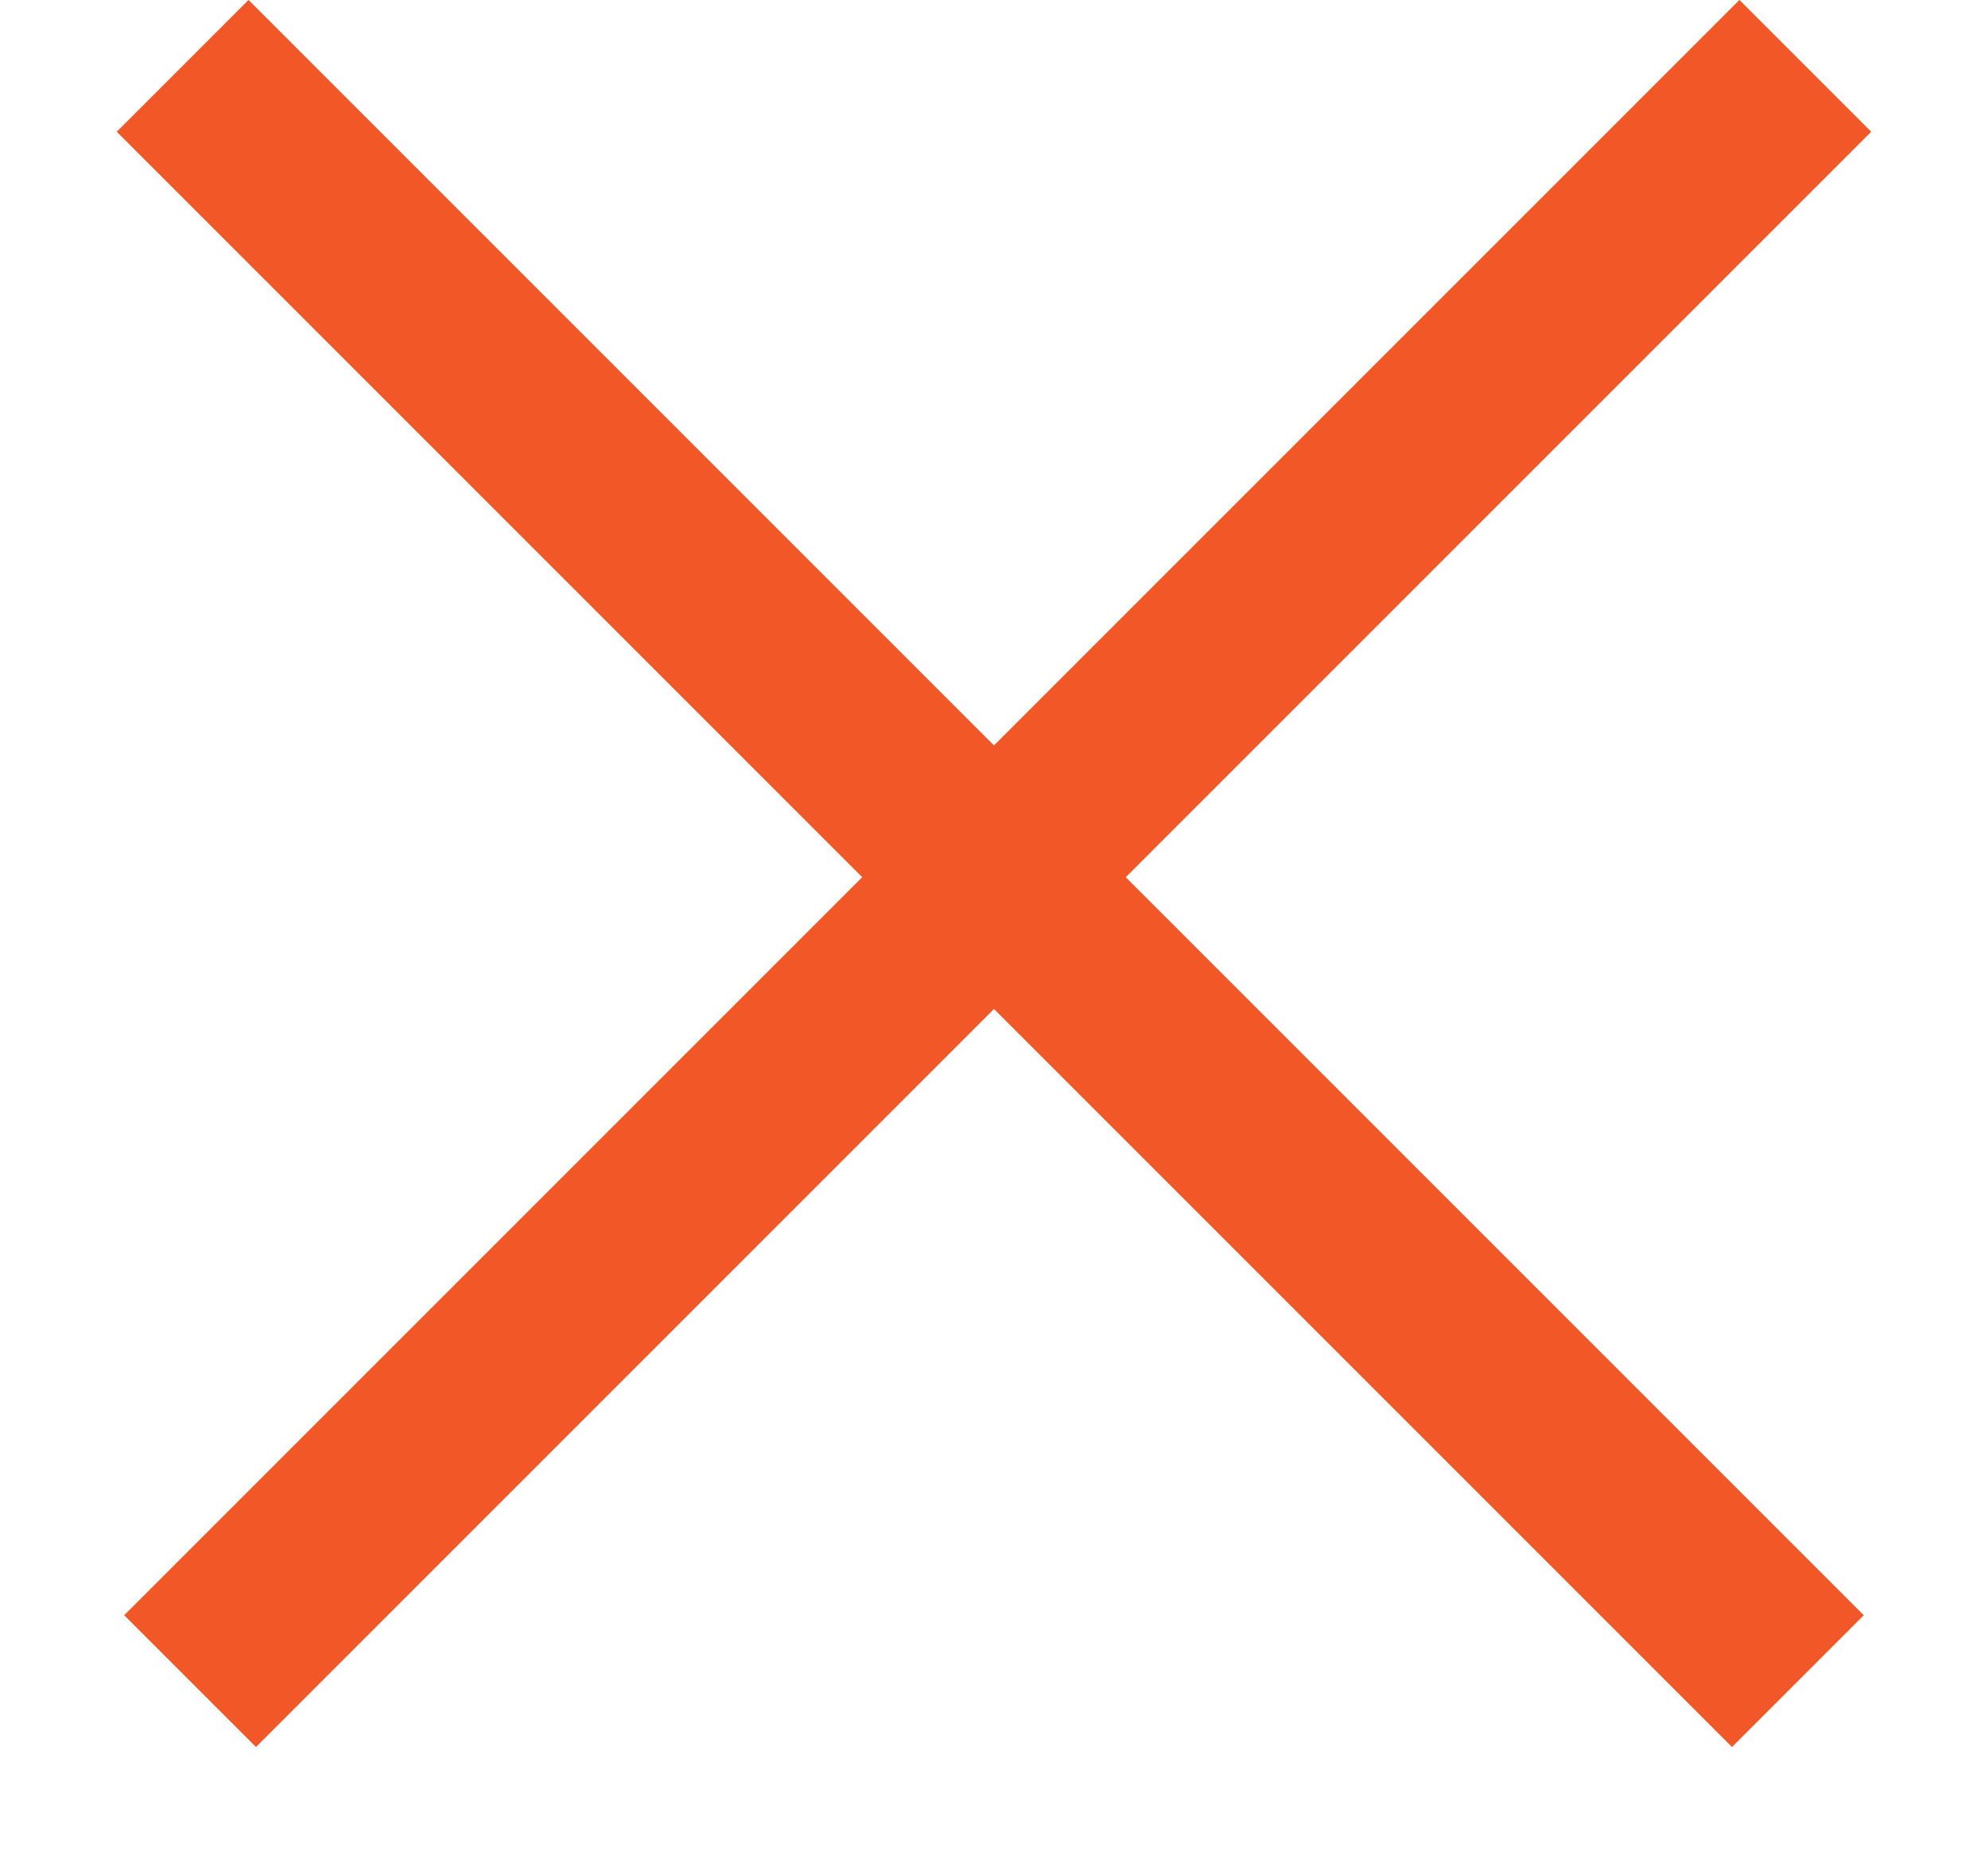
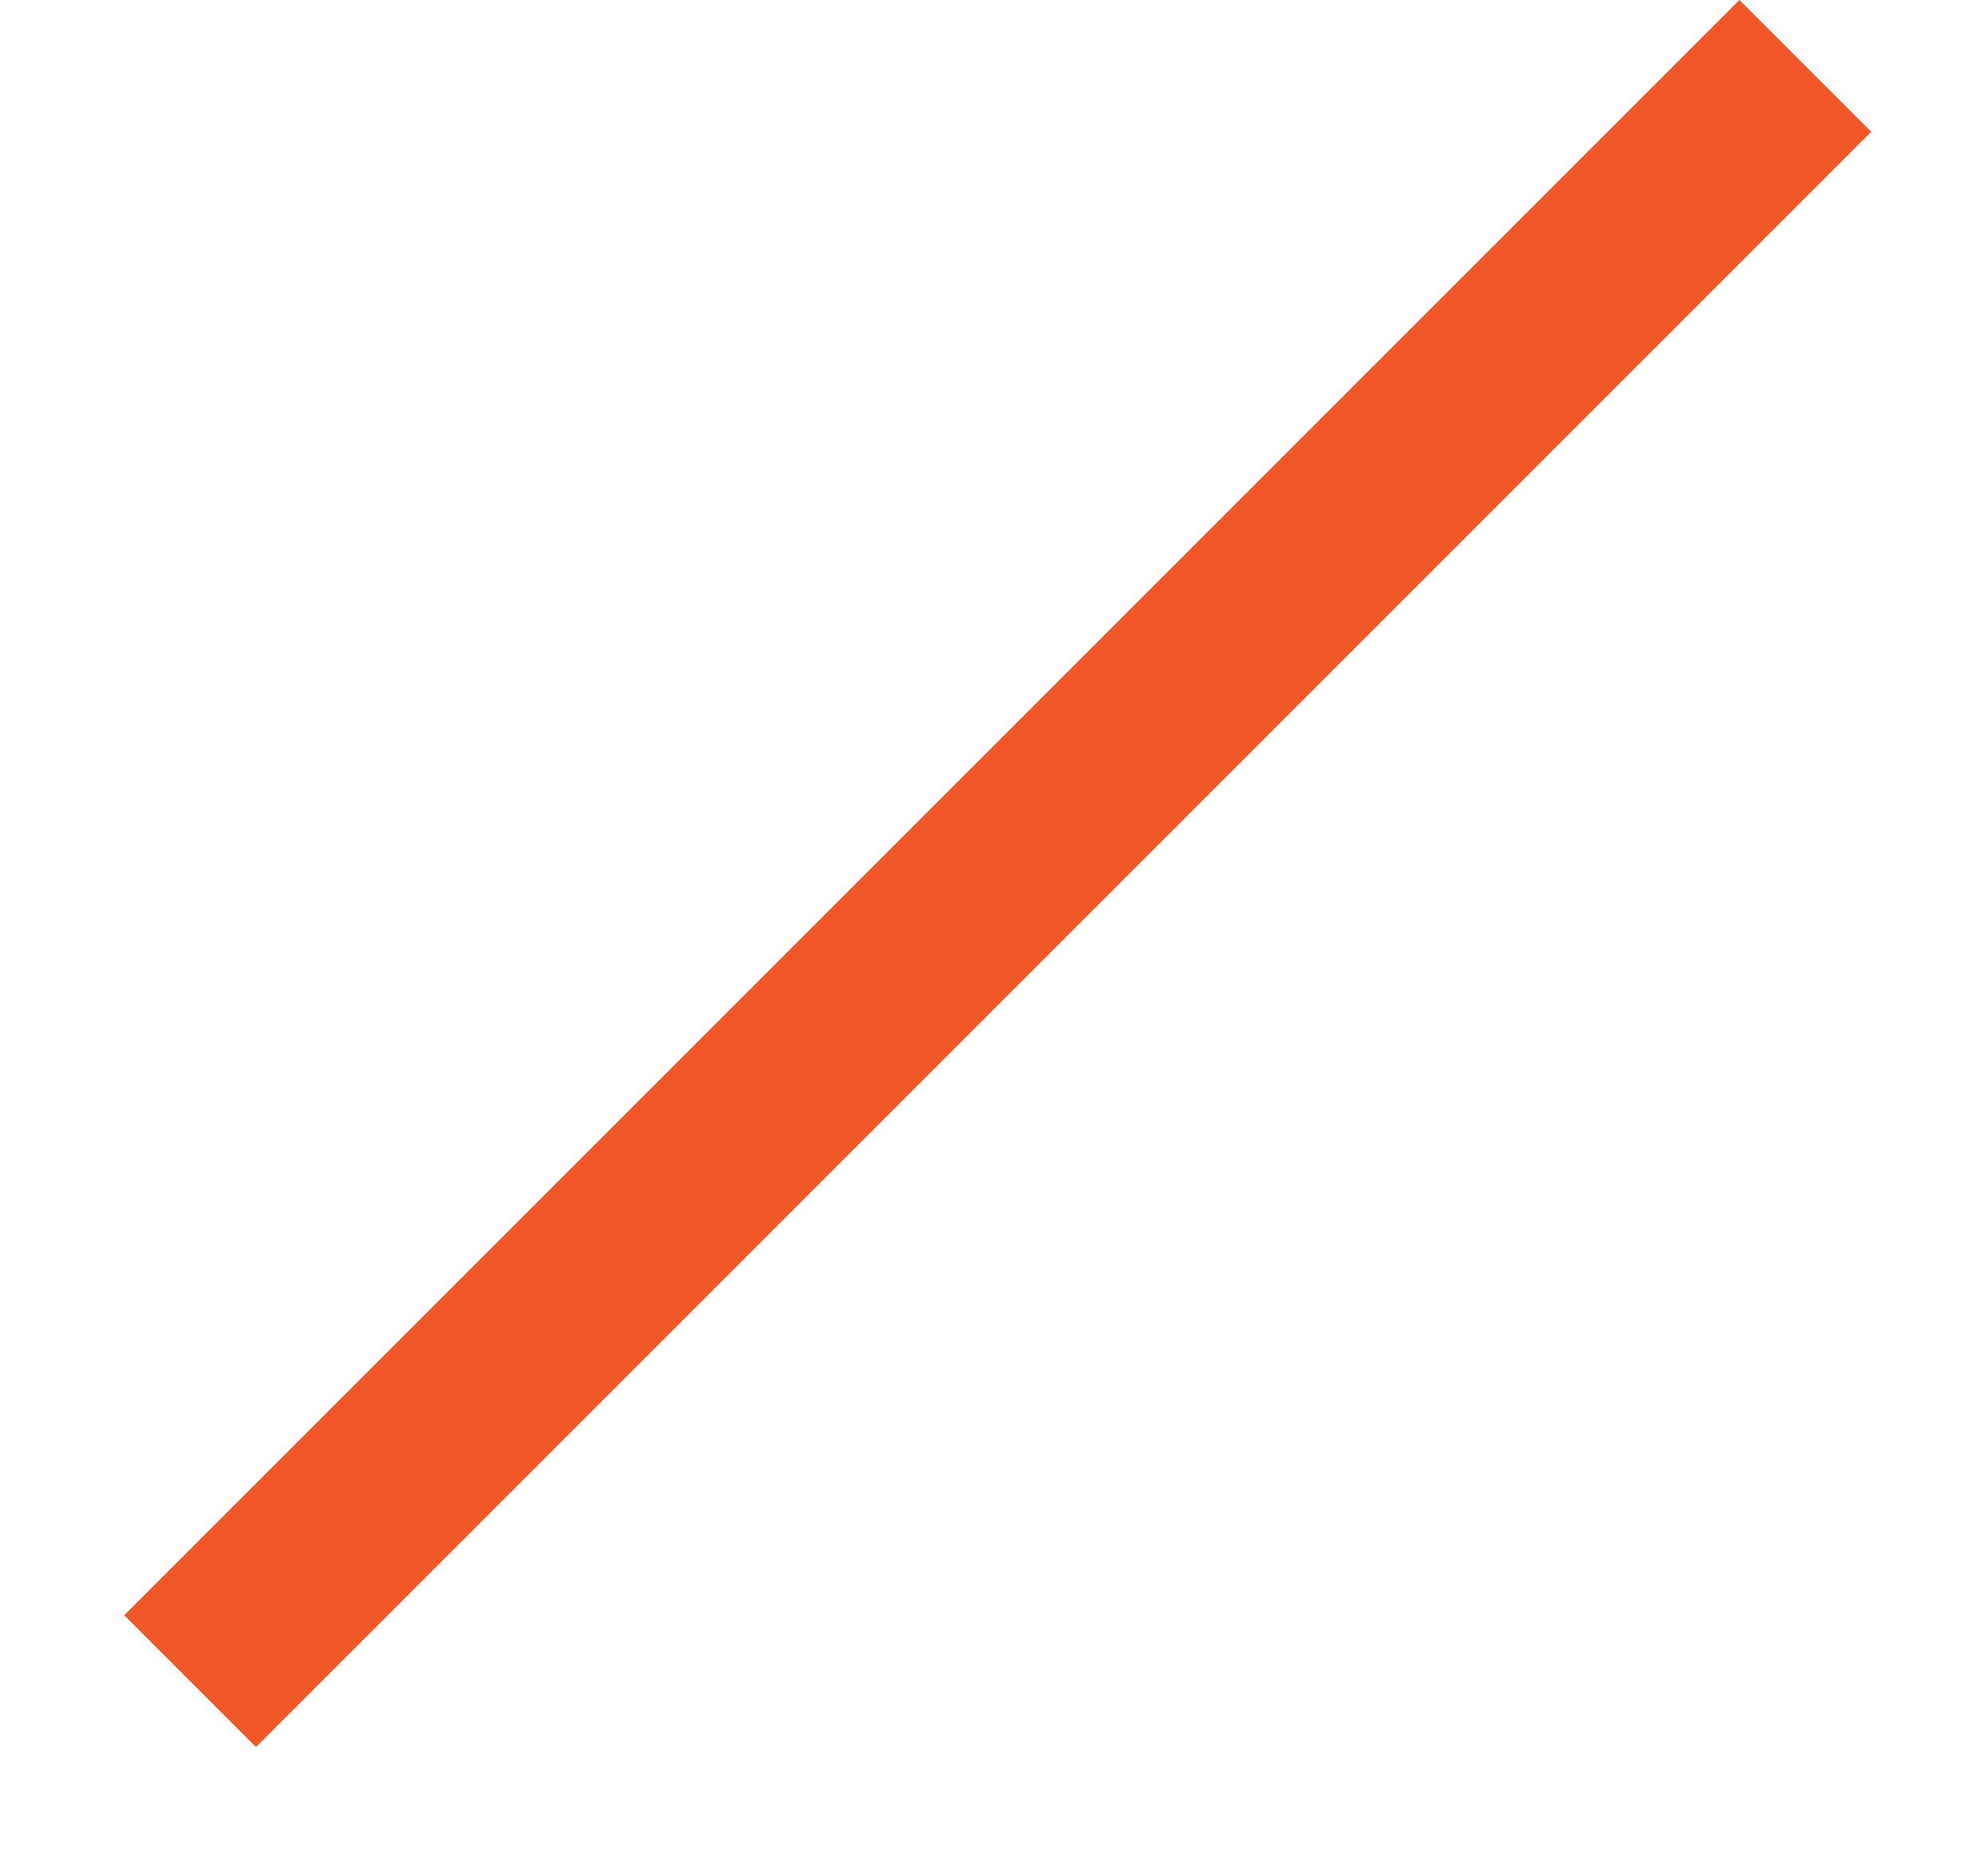
<svg xmlns="http://www.w3.org/2000/svg" width="16" height="15" viewBox="0 0 16 15" fill="none">
  <line x1="14.53" y1="0.53" x2="1.53" y2="13.53" stroke="#F15727" stroke-width="1.5" />
-   <line x1="14.47" y1="13.53" x2="1.47" y2="0.53" stroke="#F15727" stroke-width="1.5" />
</svg>